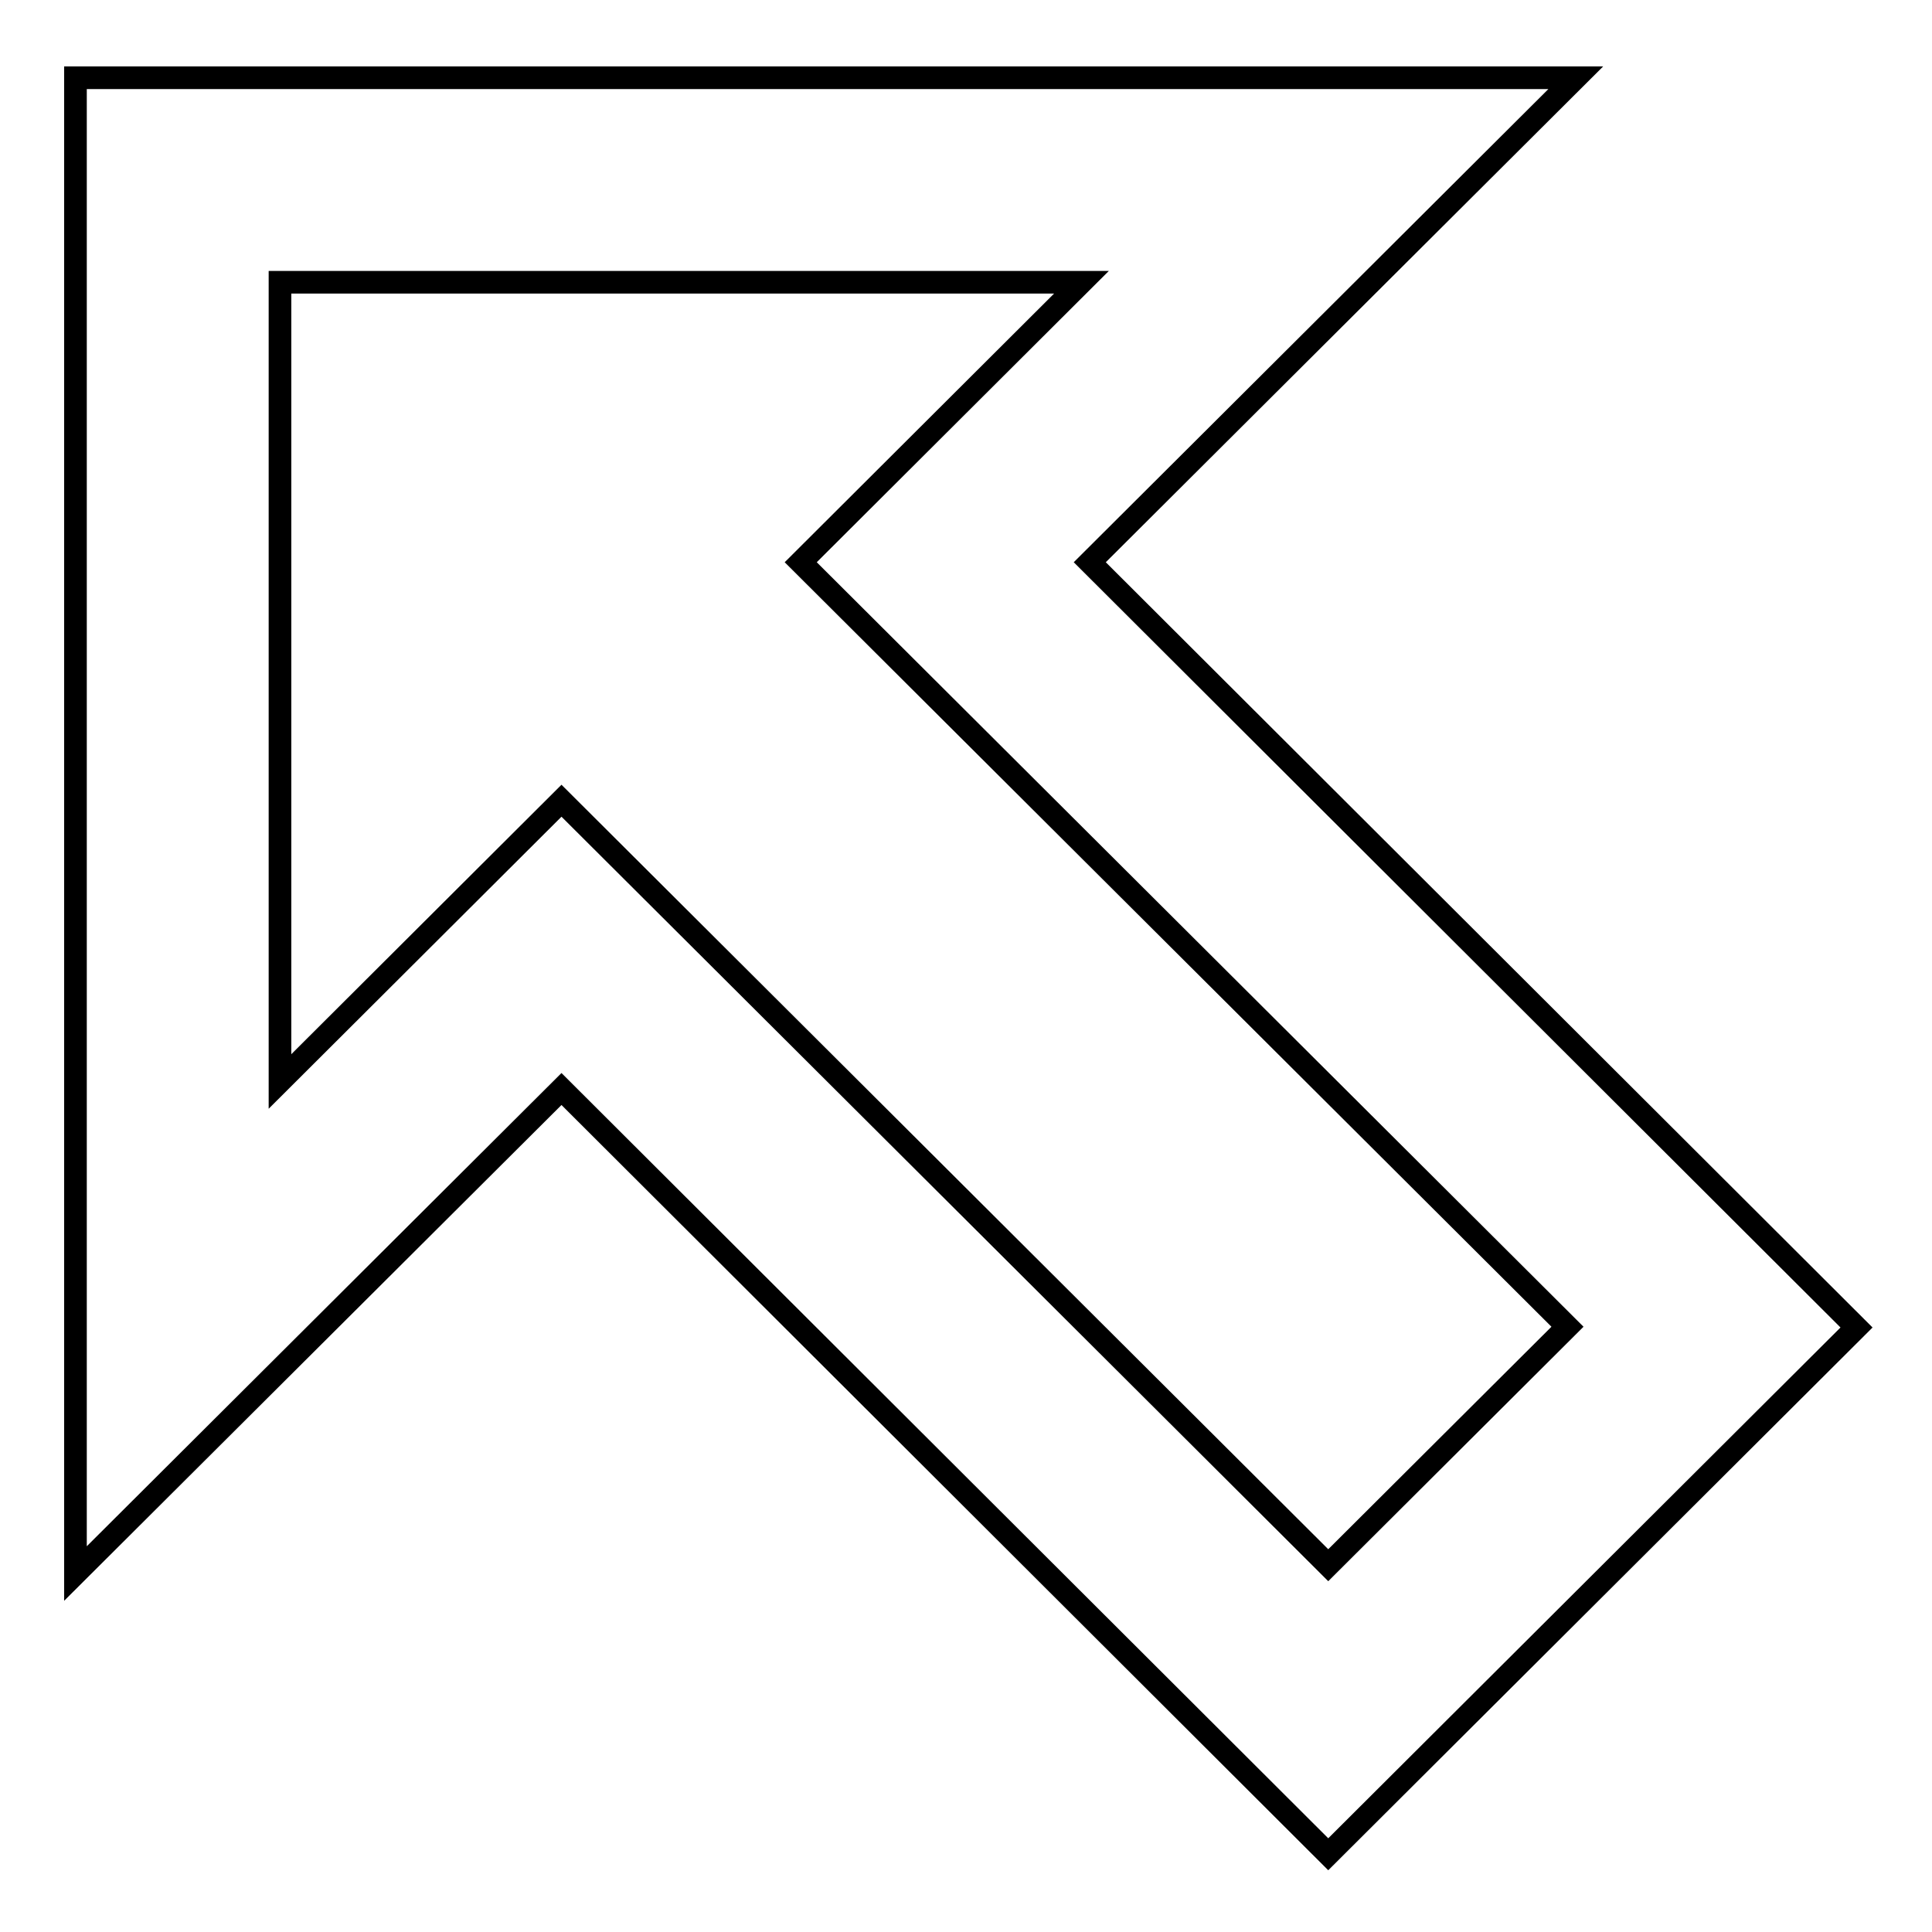
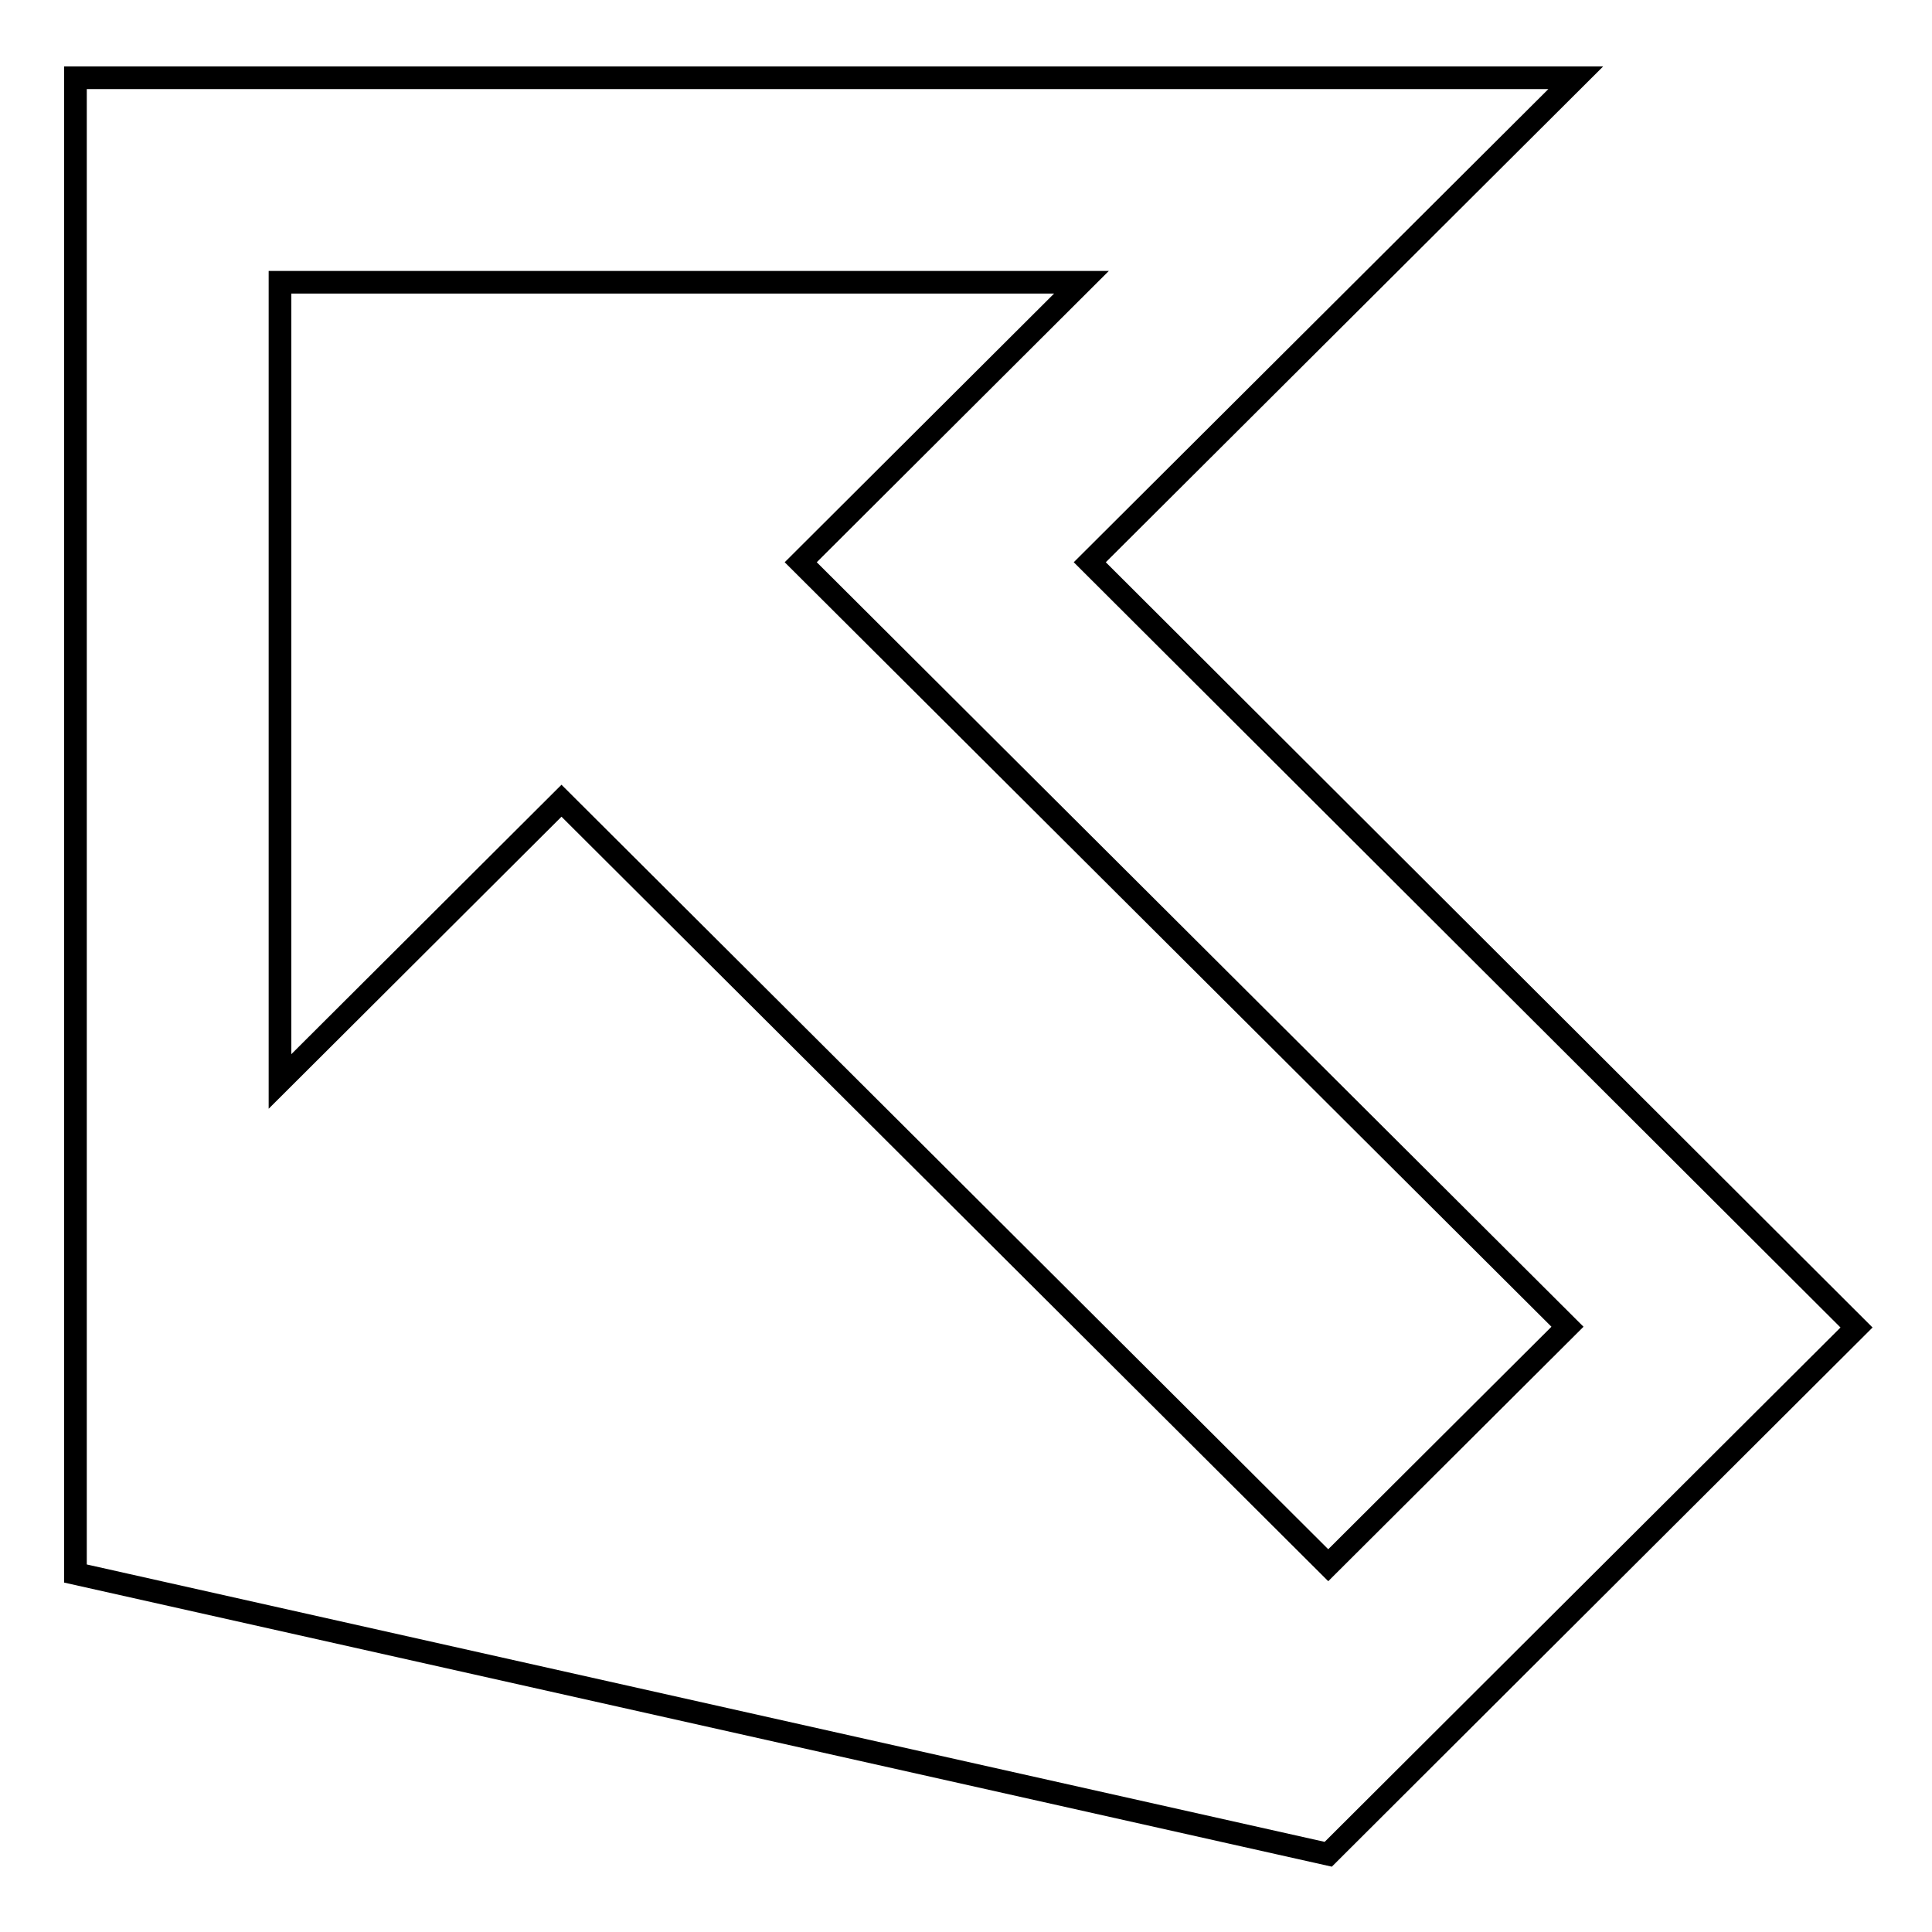
<svg xmlns="http://www.w3.org/2000/svg" version="1.1" x="0px" y="0px" viewBox="0 0 256 256" enable-background="new 0 0 256 256" xml:space="preserve">
  <g>
    <g>
-       <path stroke-width="3" fill-opacity="0" stroke="#000000" d="M144.4,74.5l64.4-64.2H10v198.2l64.4-64.2L176,245.7l70-69.8L144.4,74.5L144.4,74.5z M176,207.4L74.4,106.1l-37.3,37.2V37.4h106.2l-37.2,37.1l101.6,101.3L176,207.4L176,207.4z" />
+       <path stroke-width="3" fill-opacity="0" stroke="#000000" d="M144.4,74.5l64.4-64.2H10v198.2L176,245.7l70-69.8L144.4,74.5L144.4,74.5z M176,207.4L74.4,106.1l-37.3,37.2V37.4h106.2l-37.2,37.1l101.6,101.3L176,207.4L176,207.4z" />
    </g>
  </g>
</svg>